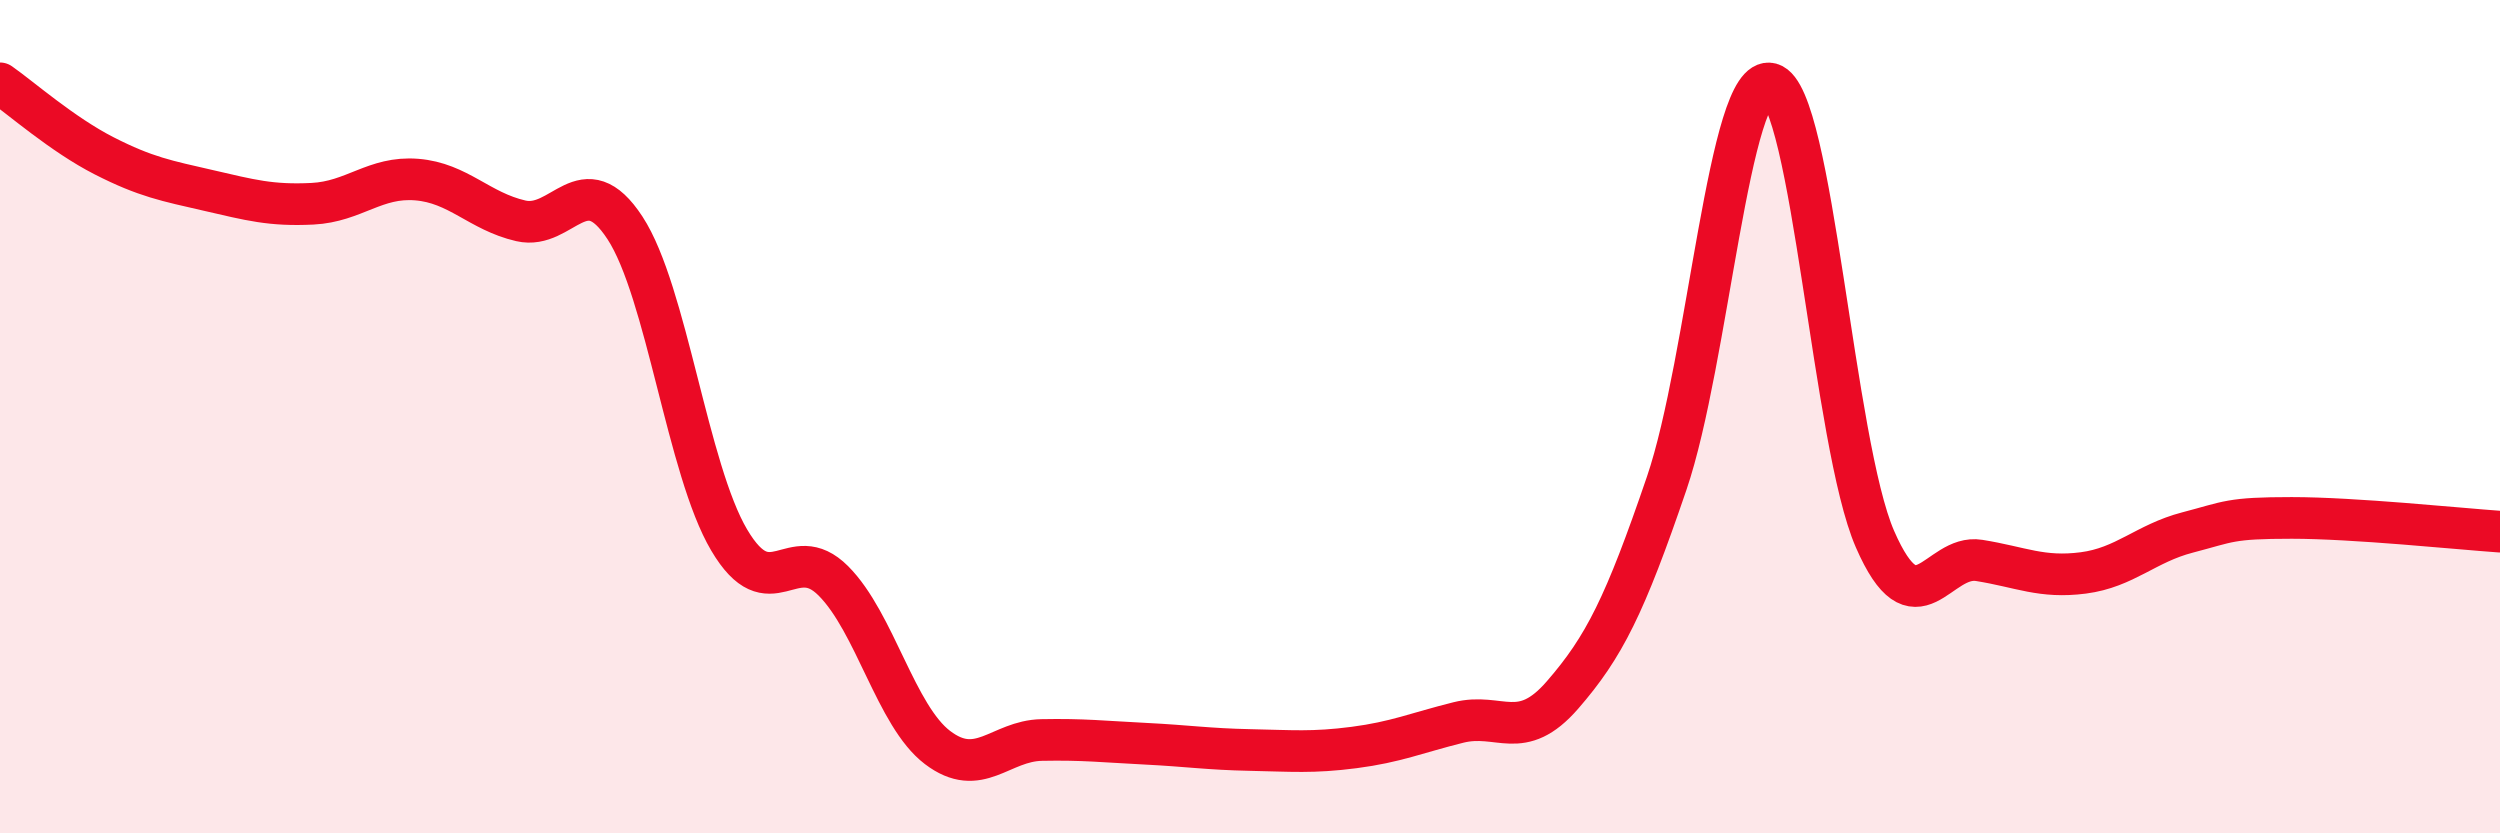
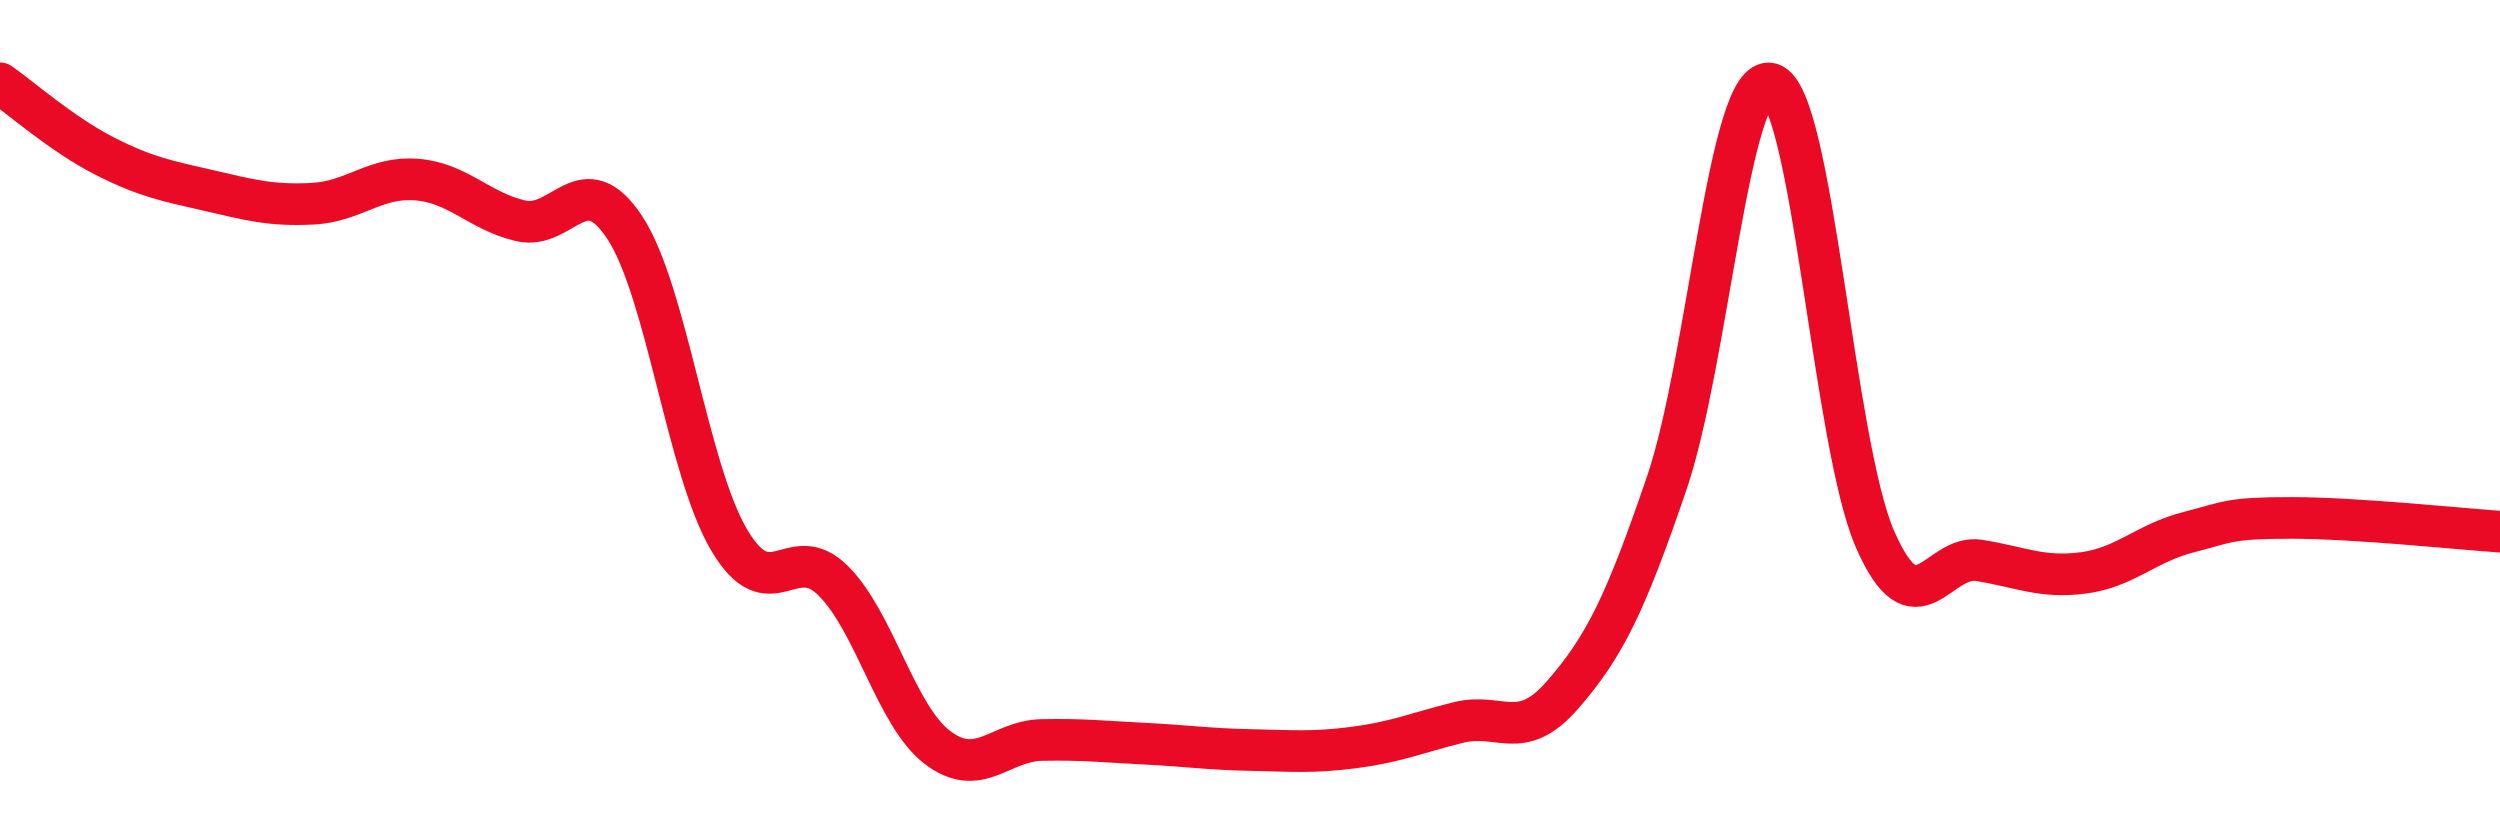
<svg xmlns="http://www.w3.org/2000/svg" width="60" height="20" viewBox="0 0 60 20">
-   <path d="M 0,2 C 0.5,2.35 1.5,3.23 2.5,3.74 C 3.5,4.25 4,4.34 5,4.57 C 6,4.8 6.5,4.94 7.5,4.89 C 8.5,4.84 9,4.23 10,4.31 C 11,4.39 11.5,5.07 12.5,5.3 C 13.5,5.53 14,3.94 15,5.47 C 16,7 16.5,11.27 17.5,12.96 C 18.5,14.65 19,12.94 20,13.94 C 21,14.94 21.5,17.18 22.5,17.94 C 23.5,18.7 24,17.78 25,17.76 C 26,17.74 26.5,17.8 27.5,17.85 C 28.5,17.9 29,17.98 30,18 C 31,18.02 31.5,18.07 32.5,17.94 C 33.5,17.81 34,17.59 35,17.34 C 36,17.09 36.5,17.83 37.5,16.68 C 38.5,15.53 39,14.53 40,11.6 C 41,8.67 41.5,1.74 42.5,2.01 C 43.5,2.28 44,10.65 45,12.94 C 46,15.23 46.5,13.29 47.5,13.45 C 48.5,13.61 49,13.88 50,13.75 C 51,13.62 51.5,13.04 52.5,12.78 C 53.5,12.52 53.5,12.43 55,12.43 C 56.5,12.43 59,12.69 60,12.76L60 20L0 20Z" fill="#EB0A25" opacity="0.1" stroke-linecap="round" stroke-linejoin="round" />
  <path d="M 0,2 C 0.5,2.35 1.5,3.23 2.5,3.74 C 3.5,4.25 4,4.34 5,4.57 C 6,4.8 6.5,4.94 7.5,4.89 C 8.5,4.84 9,4.23 10,4.31 C 11,4.39 11.5,5.07 12.5,5.3 C 13.5,5.53 14,3.94 15,5.47 C 16,7 16.5,11.27 17.5,12.96 C 18.5,14.65 19,12.94 20,13.94 C 21,14.94 21.5,17.18 22.5,17.94 C 23.5,18.7 24,17.78 25,17.76 C 26,17.74 26.5,17.8 27.5,17.85 C 28.5,17.9 29,17.98 30,18 C 31,18.02 31.5,18.07 32.5,17.94 C 33.5,17.81 34,17.59 35,17.34 C 36,17.09 36.5,17.83 37.5,16.68 C 38.5,15.53 39,14.53 40,11.6 C 41,8.67 41.5,1.74 42.5,2.01 C 43.5,2.28 44,10.65 45,12.94 C 46,15.23 46.5,13.29 47.5,13.45 C 48.5,13.61 49,13.88 50,13.75 C 51,13.62 51.5,13.04 52.5,12.78 C 53.5,12.52 53.5,12.43 55,12.43 C 56.5,12.43 59,12.69 60,12.76" stroke="#EB0A25" stroke-width="1" fill="none" stroke-linecap="round" stroke-linejoin="round" />
</svg>